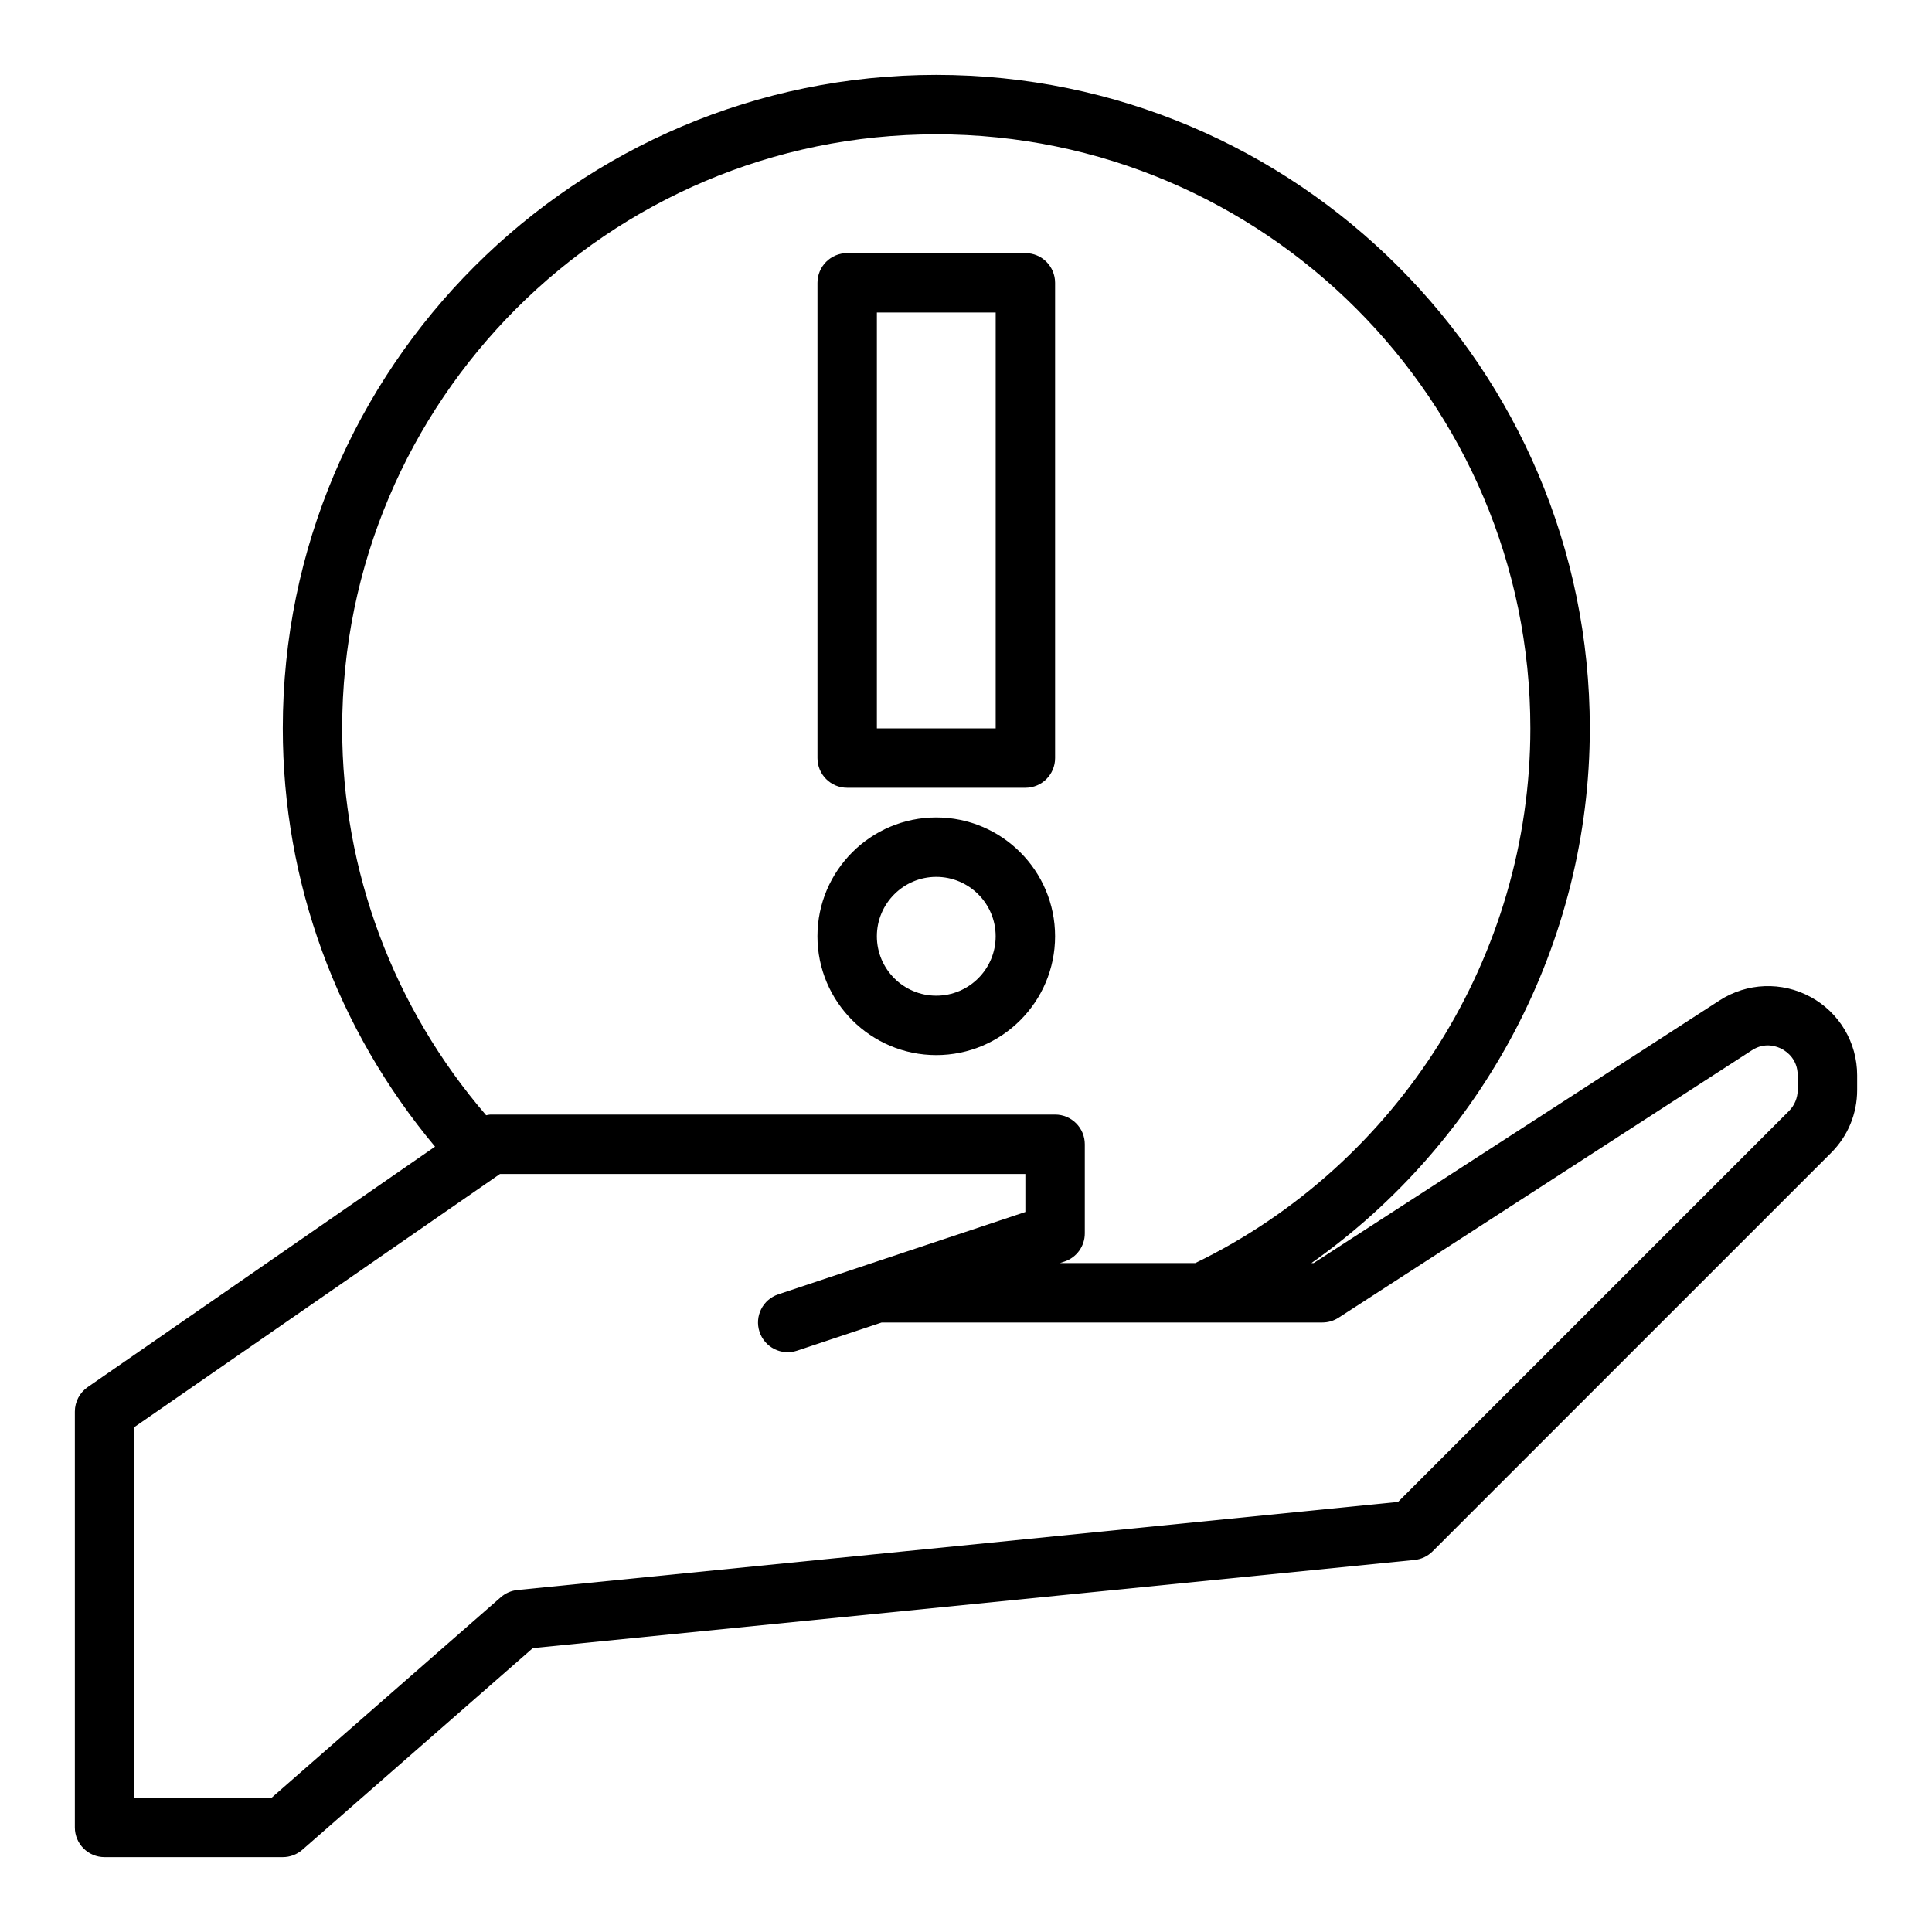
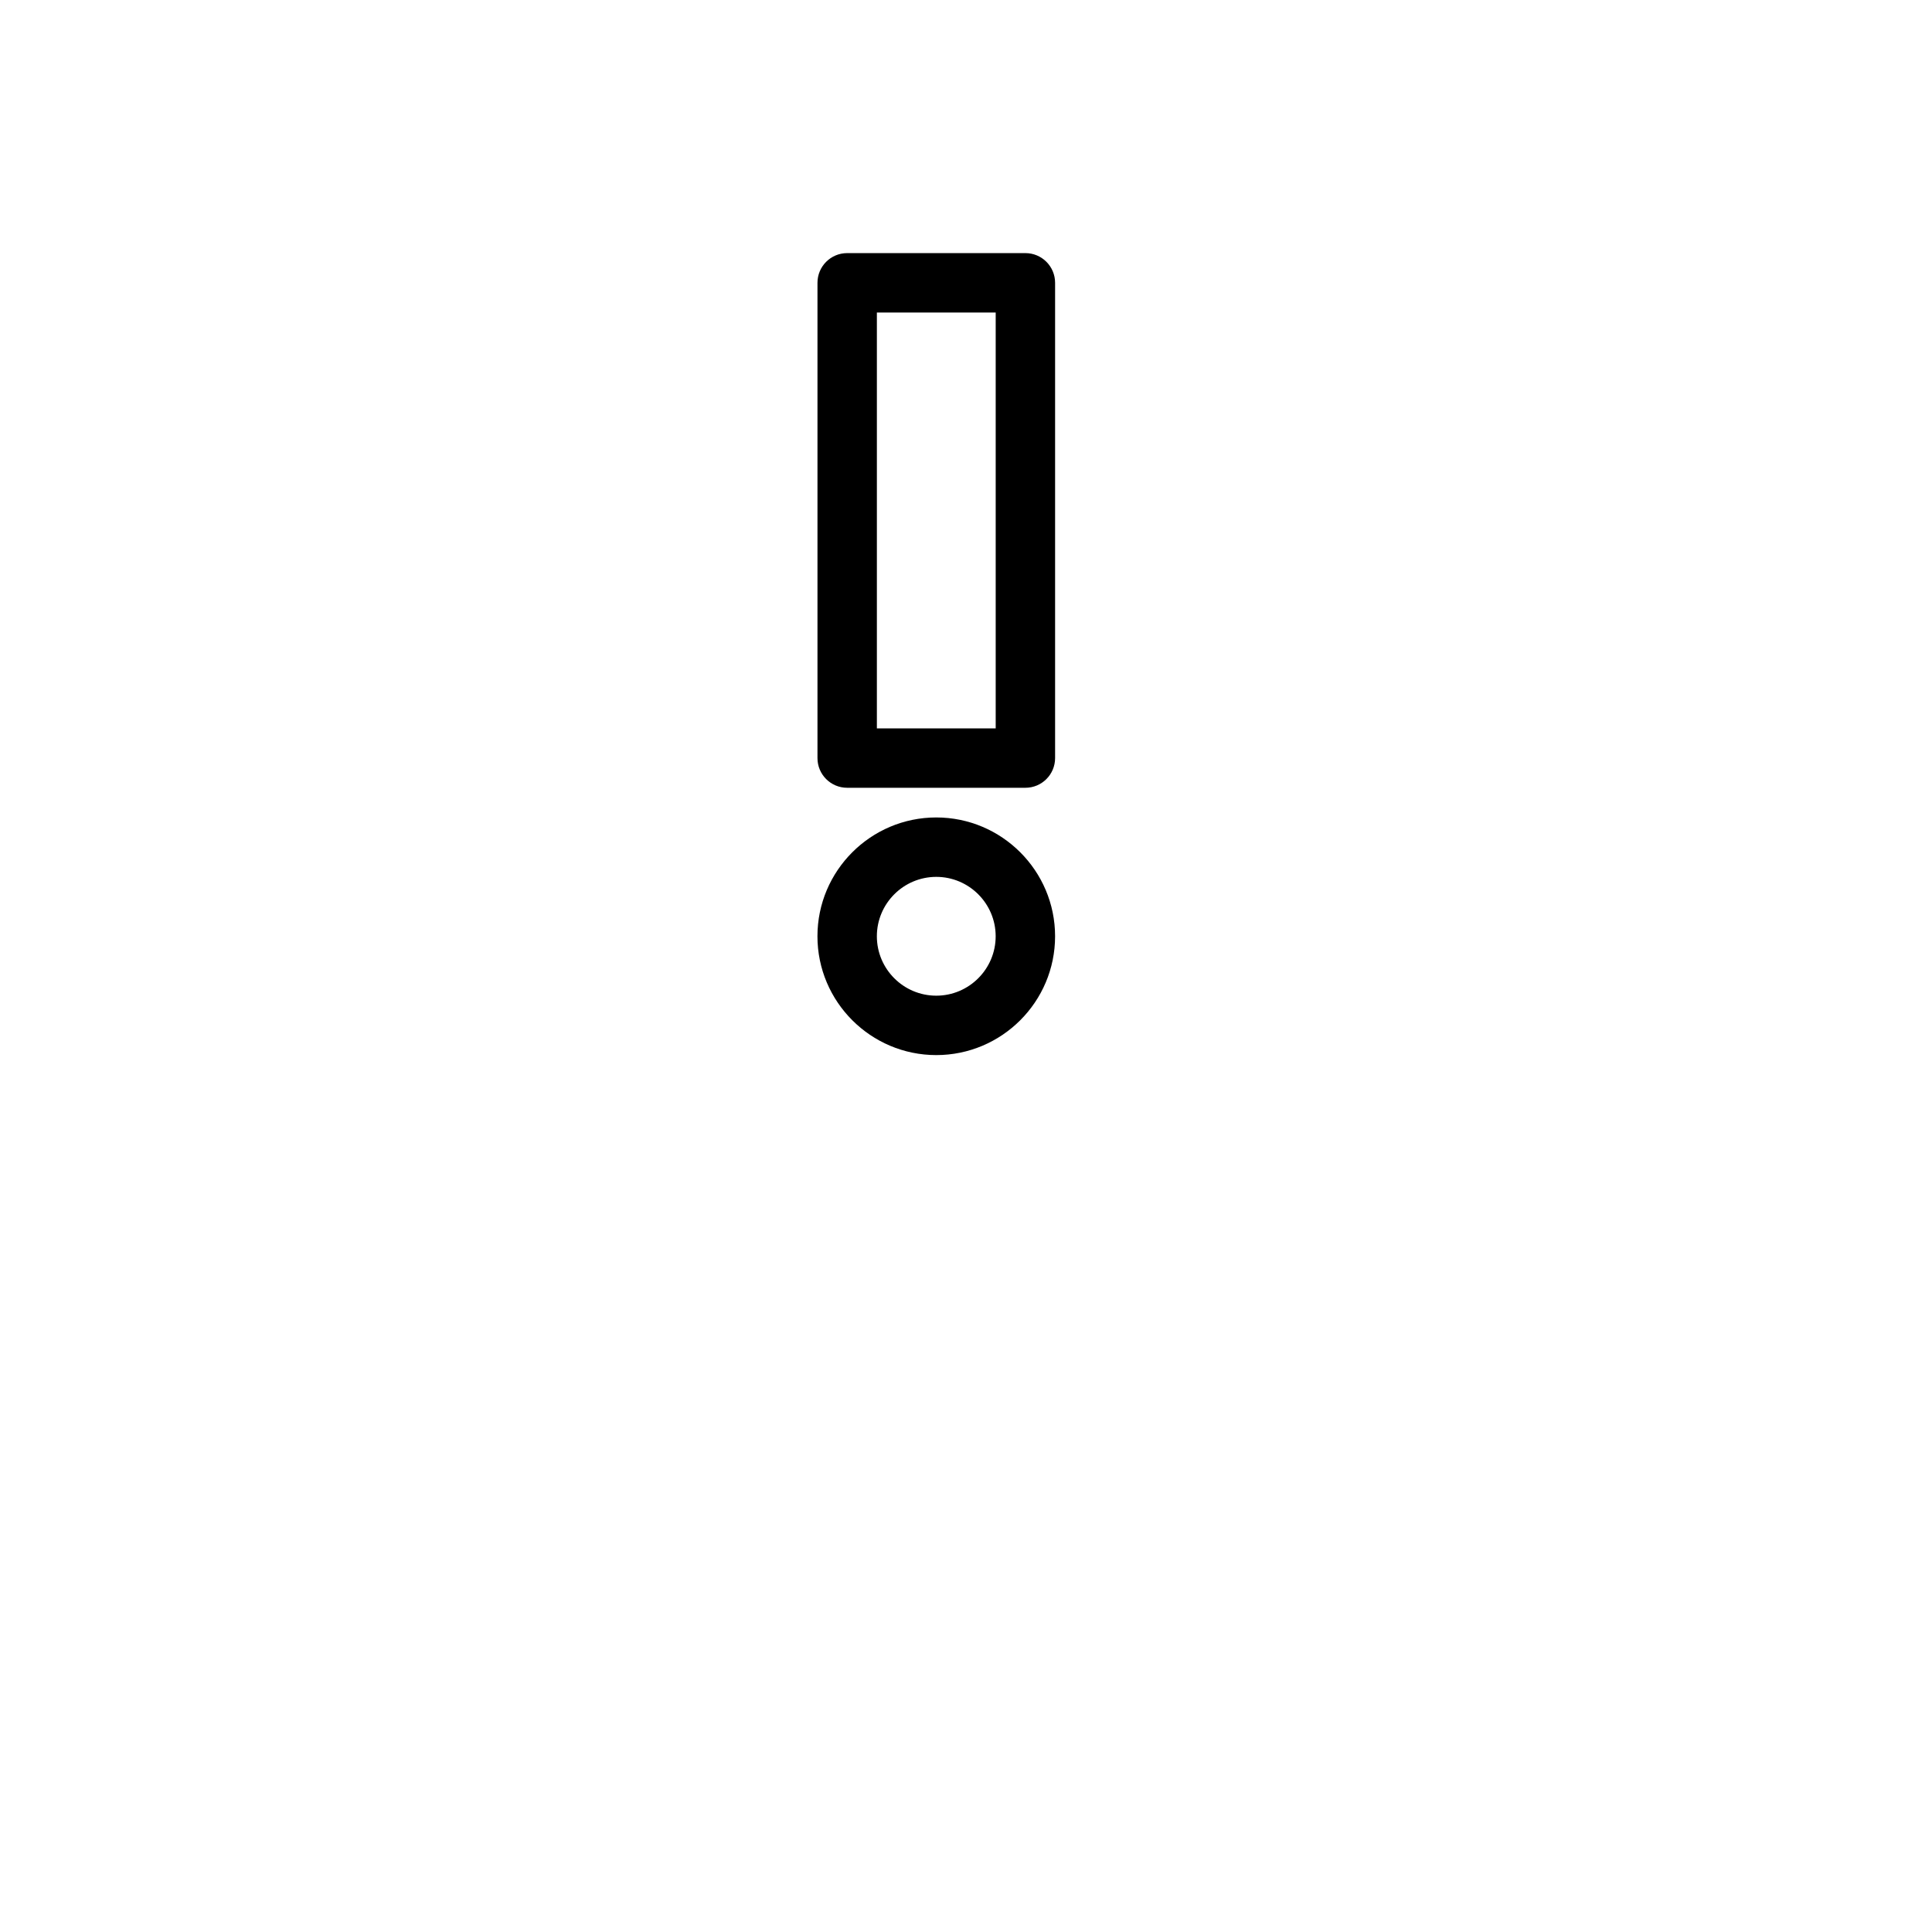
<svg xmlns="http://www.w3.org/2000/svg" fill="#000000" width="800px" height="800px" version="1.1" viewBox="144 144 512 512">
  <g>
-     <path d="m623.82 408.2c-7.594-4.137-16.836-3.789-24.113 0.914l-107.57 69.609h-0.594c45.52-32.086 73.77-84.965 73.77-141.7 0-95.496-77.691-173.18-173.18-173.18-95.496-0.004-173.19 77.688-173.19 173.18 0 40.805 14.363 79.758 40.348 110.85l-92.062 63.734c-2.121 1.469-3.391 3.891-3.391 6.473v110.21c0 4.352 3.523 7.871 7.871 7.871h47.23c1.906 0 3.746-0.691 5.184-1.945l61.082-53.453 233.66-23.363c1.805-0.184 3.496-0.984 4.781-2.269l105.6-105.6c4.465-4.449 6.922-10.383 6.922-16.688v-3.898c0-8.664-4.727-16.613-12.336-20.746zm-231.7-228.61c86.812 0 157.44 70.625 157.44 157.44 0 60.105-34.82 115.52-88.809 141.7h-35.867l1.215-0.406c3.215-1.07 5.383-4.074 5.383-7.465v-23.617c0-4.352-3.523-7.871-7.871-7.871h-149.57c-0.414 0-0.809 0.121-1.211 0.184-24.555-28.543-38.148-64.656-38.148-102.52 0-86.816 70.629-157.44 157.44-157.44zm228.29 253.26c0 2.066-0.84 4.098-2.305 5.566l-103.61 103.61-233.37 23.34c-1.629 0.16-3.168 0.832-4.402 1.906l-60.75 53.156h-36.398v-98.207l96.926-67.105h139.23v10.07l-41.68 13.891c-0.117 0.039-0.23 0.078-0.348 0.117l-23.441 7.816c-4.125 1.367-6.356 5.828-4.977 9.957 1.371 4.121 5.816 6.359 9.961 4.973l22.402-7.465h116.8c1.52 0 3.004-0.438 4.277-1.262l109.53-70.871c3.527-2.305 6.801-0.992 8.035-0.309 1.238 0.672 4.113 2.695 4.113 6.922z" />
    <path d="m368.51 352.77h47.23c4.348 0 7.871-3.519 7.871-7.871v-125.95c0-4.352-3.523-7.871-7.871-7.871h-47.23c-4.348 0-7.871 3.519-7.871 7.871v125.95c-0.004 4.352 3.523 7.871 7.871 7.871zm7.871-125.95h31.488v110.21h-31.488z" />
    <path d="m392.12 423.61c17.363 0 31.488-14.121 31.488-31.488s-14.125-31.488-31.488-31.488-31.488 14.121-31.488 31.488 14.129 31.488 31.488 31.488zm0-47.23c8.684 0 15.742 7.066 15.742 15.742 0 8.68-7.062 15.742-15.742 15.742-8.684 0-15.742-7.066-15.742-15.742s7.062-15.742 15.742-15.742z" />
  </g>
</svg>